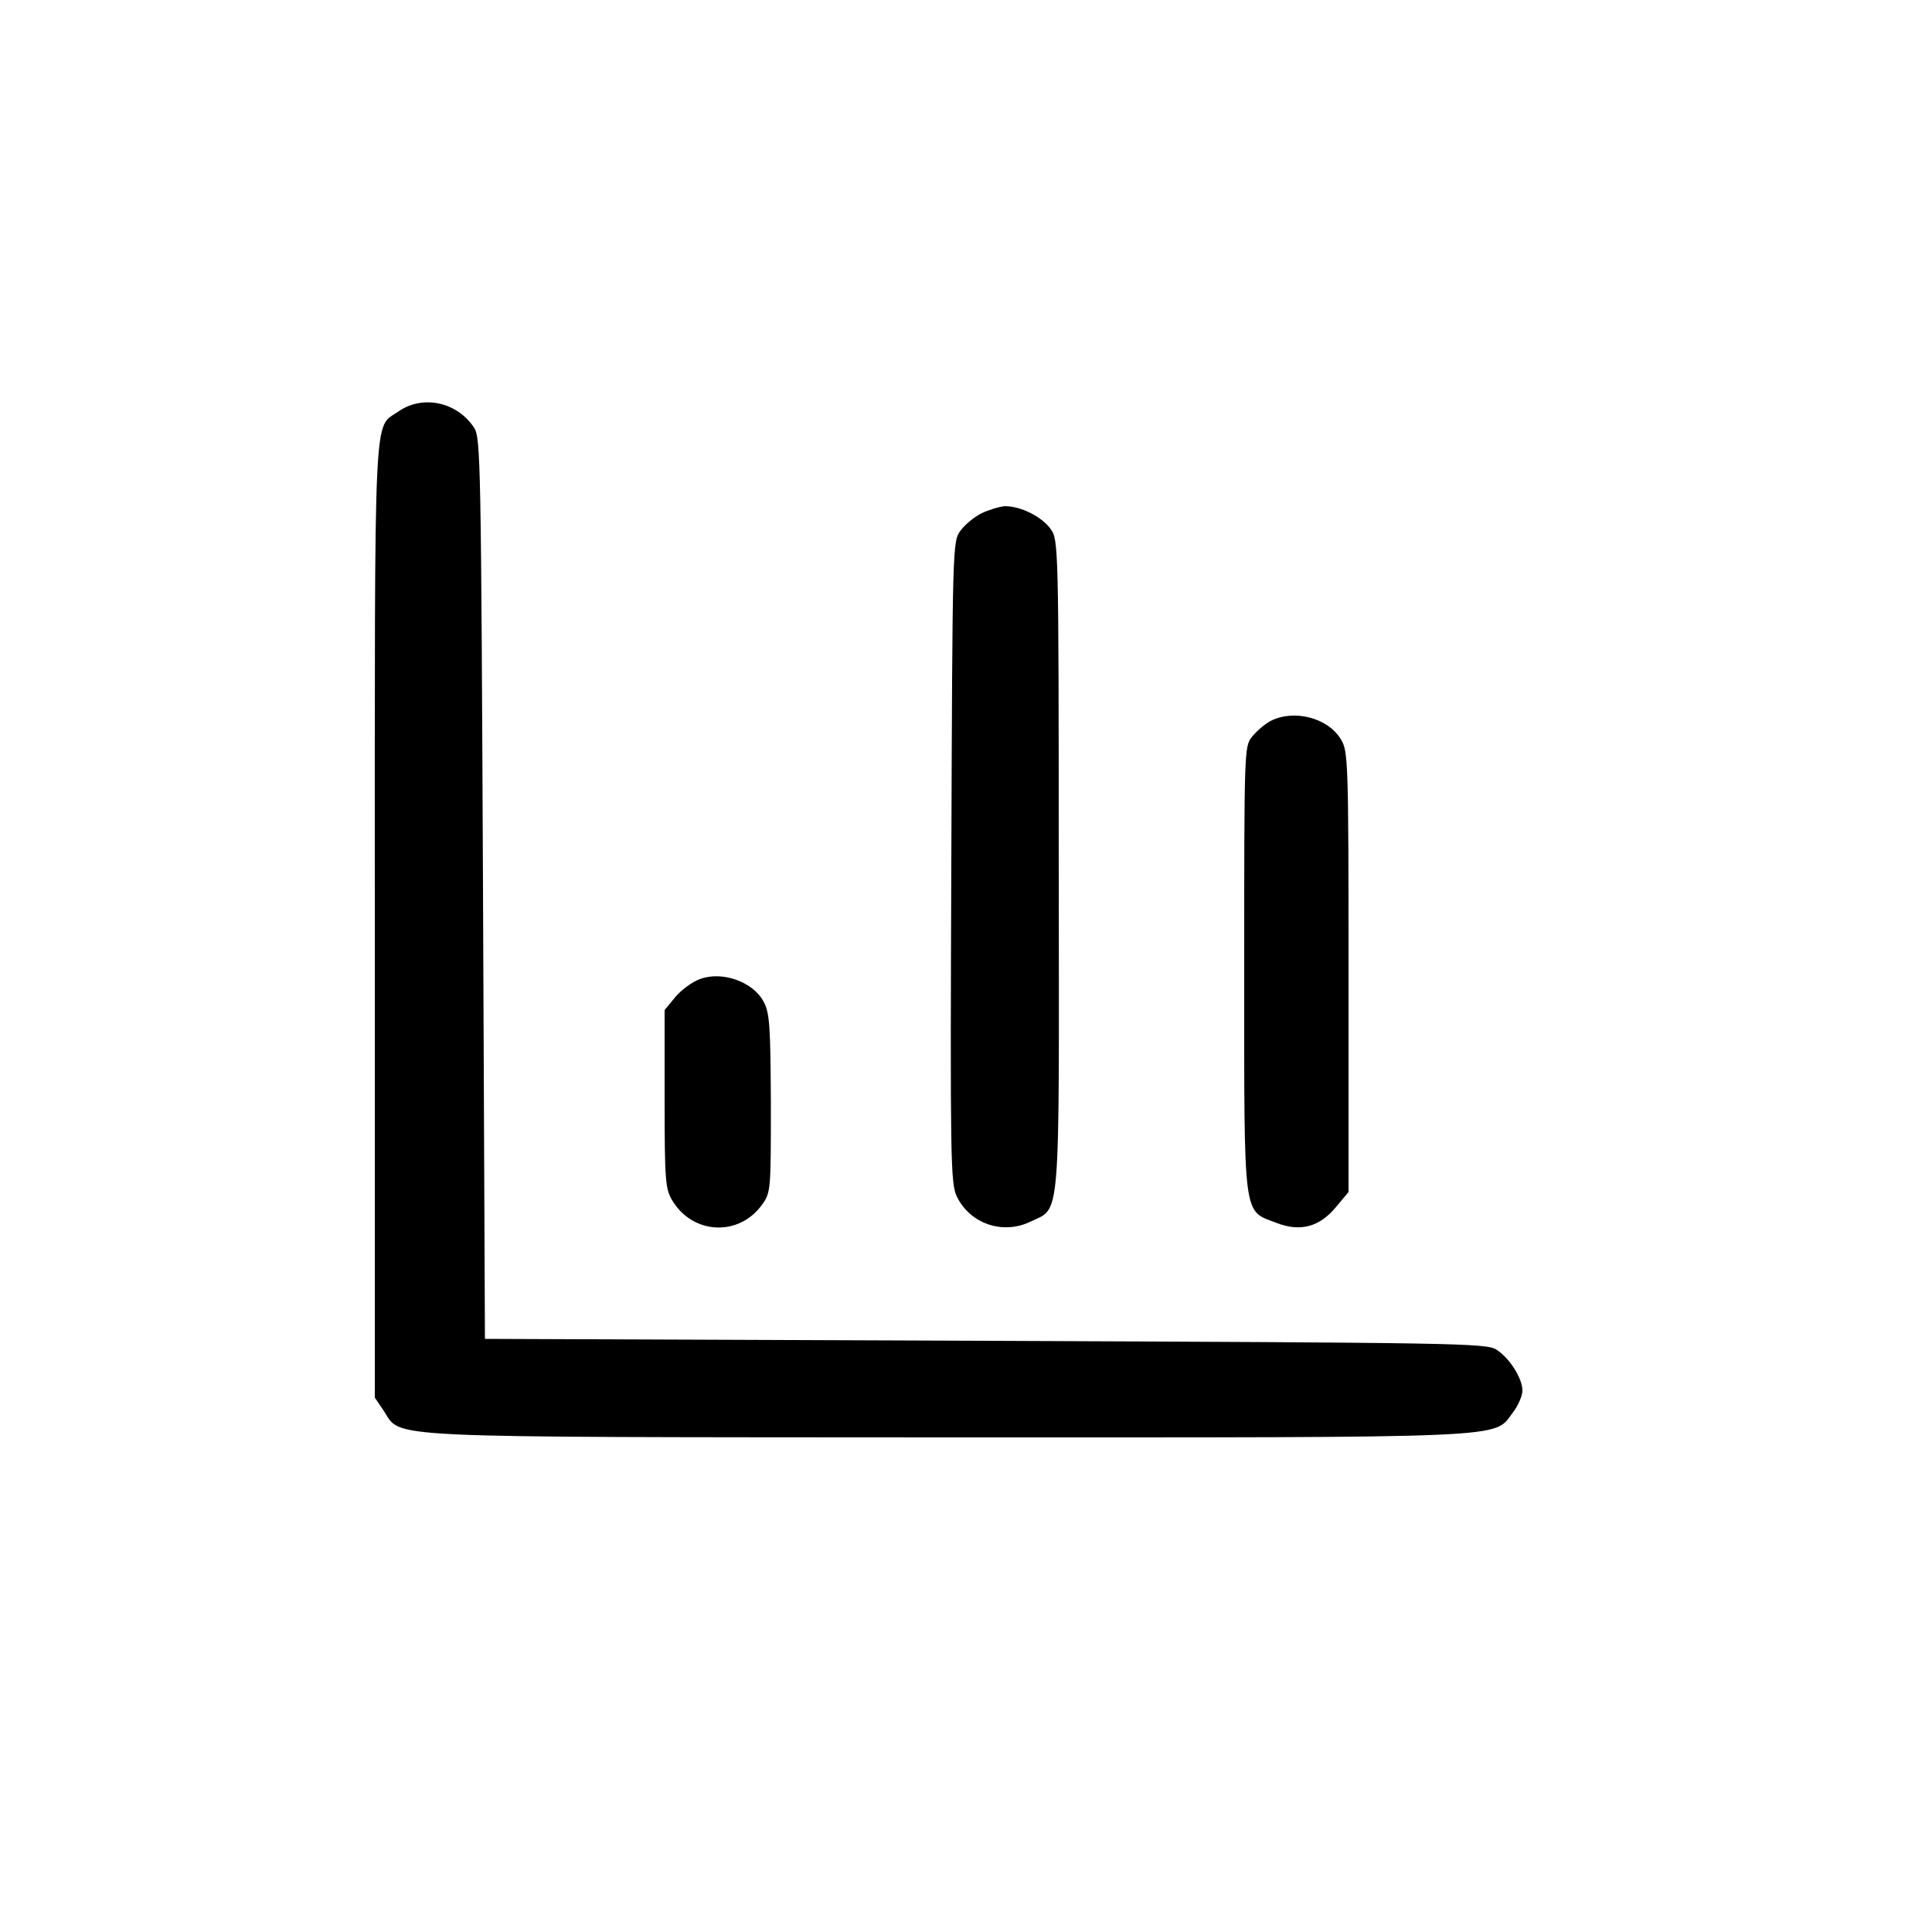
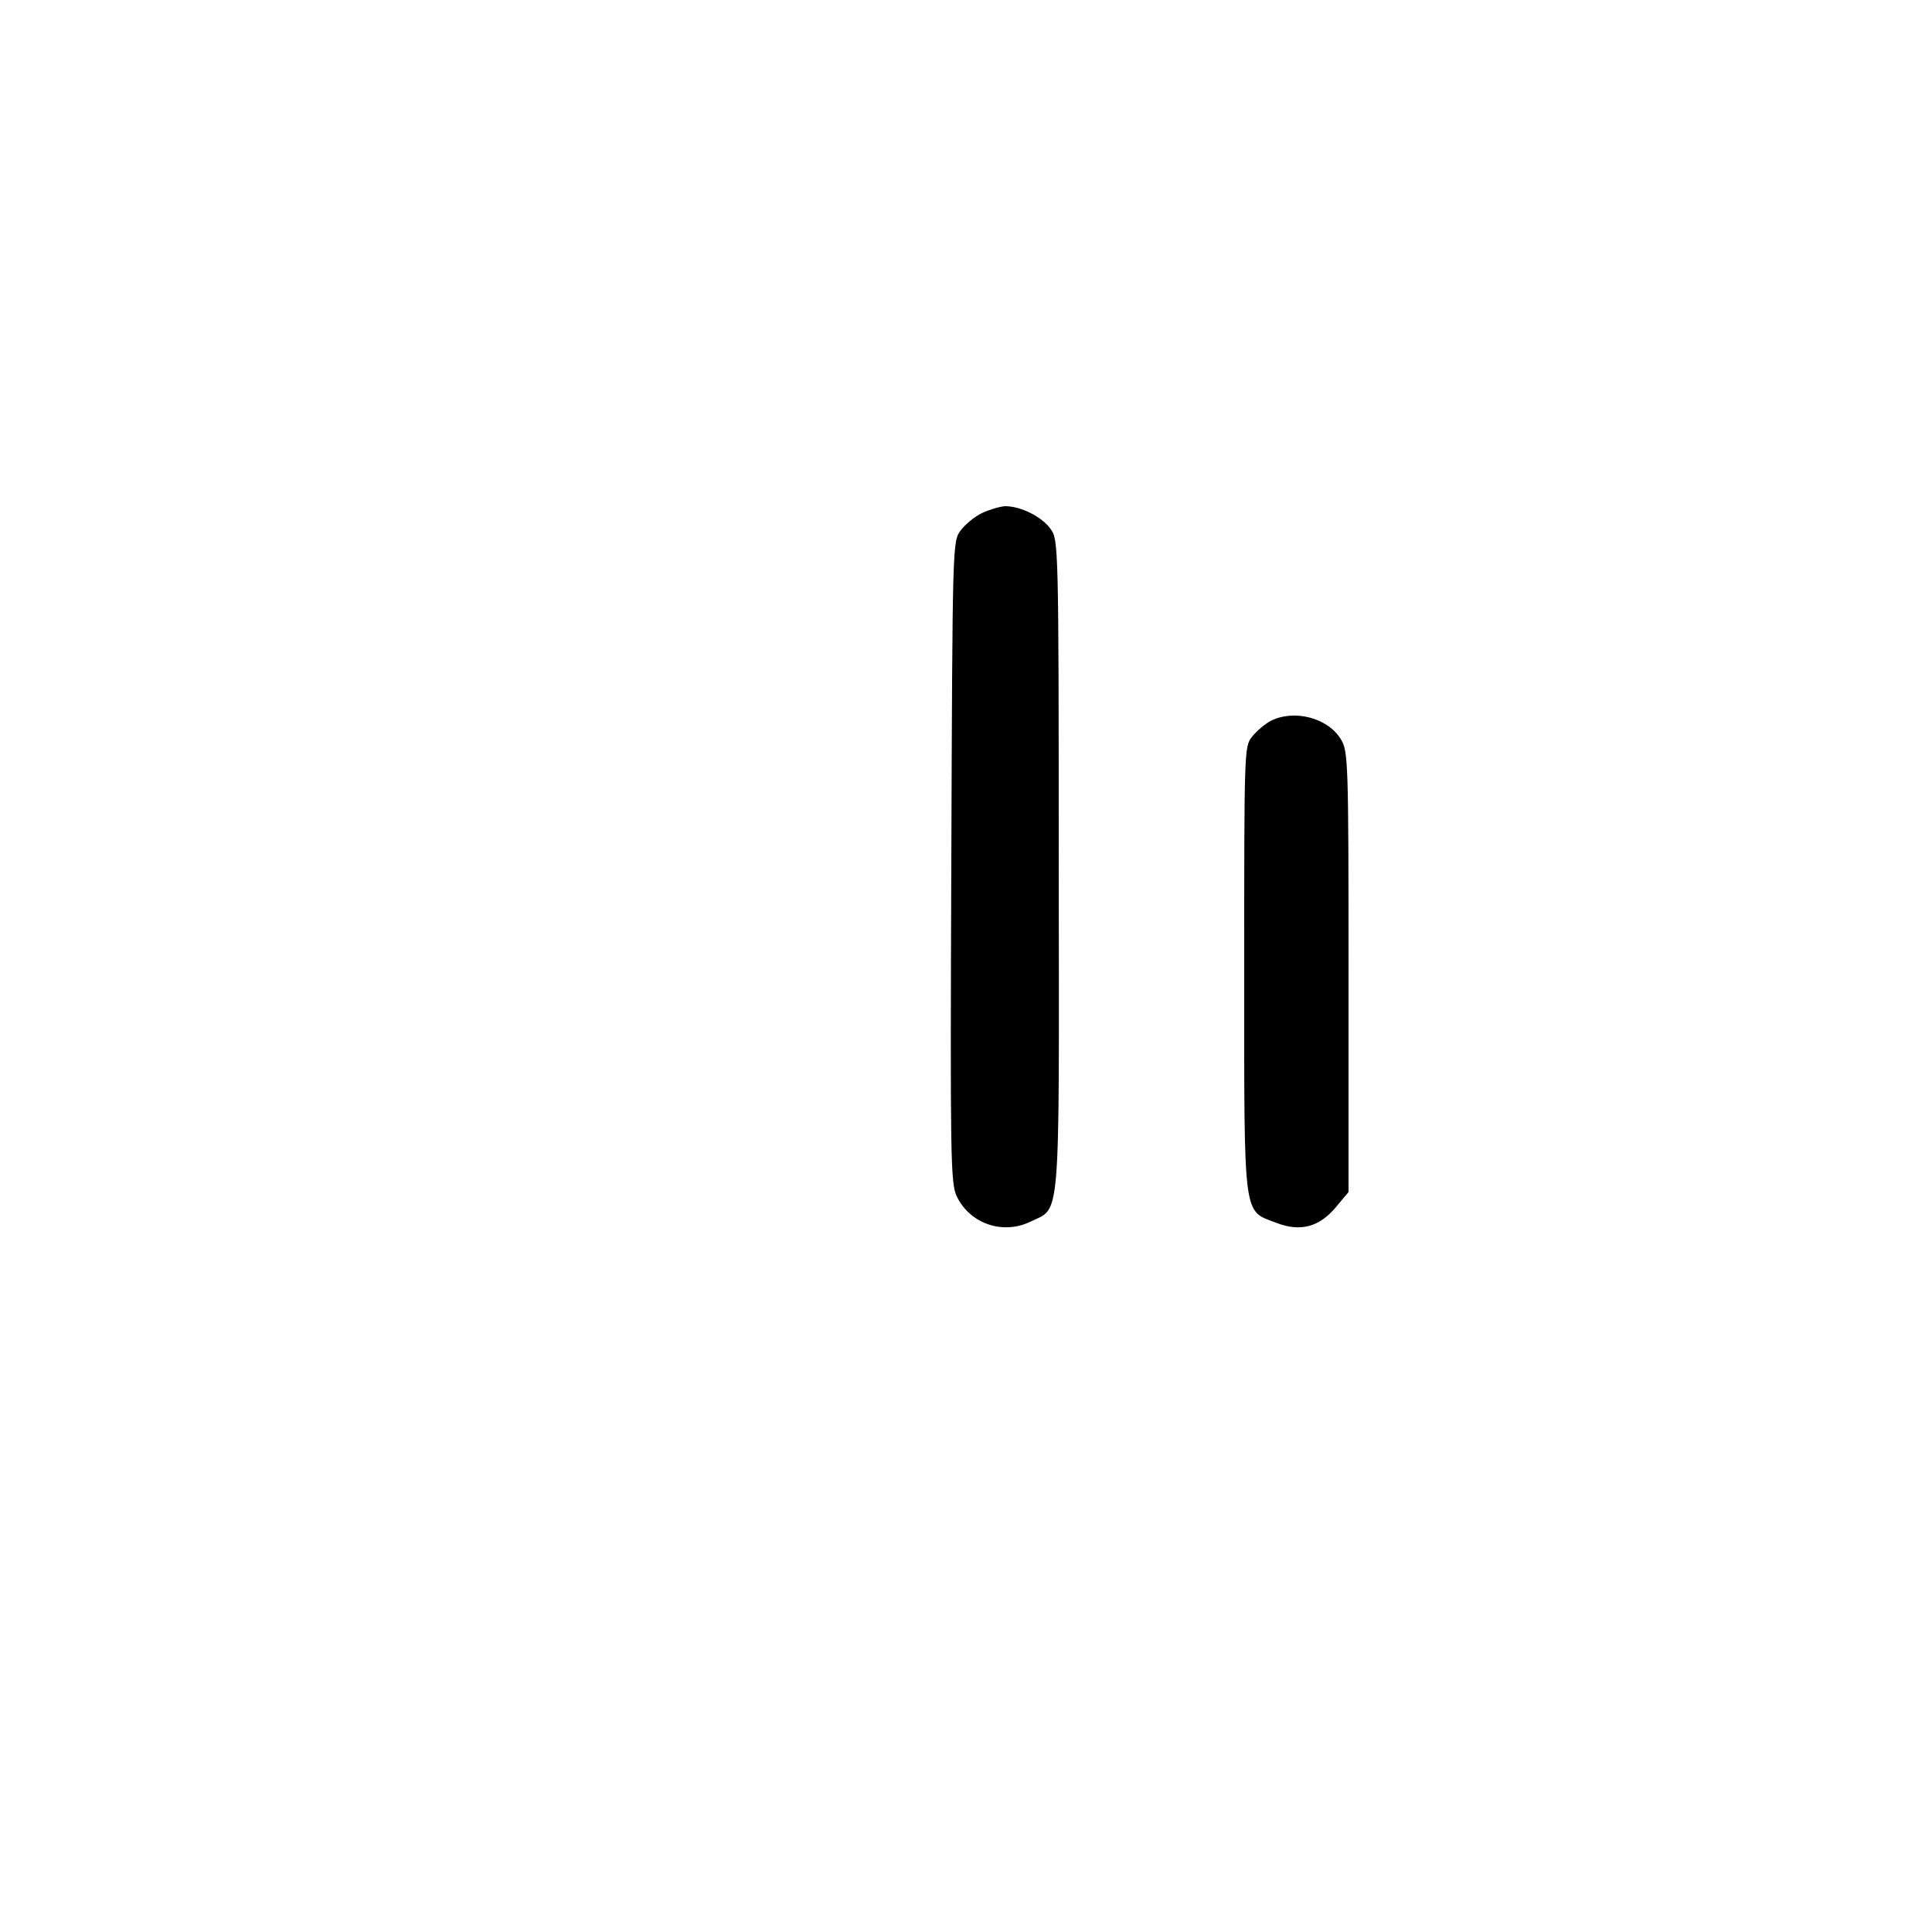
<svg xmlns="http://www.w3.org/2000/svg" version="1.0" width="64pt" height="64pt" viewBox="0 0 500 500" preserveAspectRatio="xMidYMid meet">
  <g transform="translate(0,500) scale(0.1,-0.1)" fill="#000000" stroke="none">
-     <path d="M1031 3935 c-65 -46 -61 44 -61 -1315 l0 -1237 23 -34 c48 -72 -36 -68 1458 -69 1483 0 1413 -3 1464 64 14 18 25 44 25 57 0 32 -33 84 -67 106 -26 17 -96 18 -1323 23 l-1295 5 -5 1165 c-5 1102 -6 1167 -23 1193 -44 67 -133 86 -196 42z" />
-     <path d="M2541 3672 c-19 -9 -44 -30 -55 -45 -21 -28 -21 -35 -24 -858 -3 -767 -2 -831 14 -865 34 -71 119 -100 190 -66 80 39 75 -22 74 924 0 832 -1 841 -21 869 -23 32 -77 59 -118 59 -14 -1 -41 -9 -60 -18z" />
+     <path d="M2541 3672 c-19 -9 -44 -30 -55 -45 -21 -28 -21 -35 -24 -858 -3 -767 -2 -831 14 -865 34 -71 119 -100 190 -66 80 39 75 -22 74 924 0 832 -1 841 -21 869 -23 32 -77 59 -118 59 -14 -1 -41 -9 -60 -18" />
    <path d="M3288 3134 c-15 -8 -36 -26 -48 -41 -20 -25 -20 -36 -20 -602 0 -657 -4 -622 84 -656 62 -24 112 -10 155 43 l31 37 0 570 c0 549 -1 571 -20 602 -34 56 -122 78 -182 47z" />
-     <path d="M1811 2466 c-19 -7 -47 -27 -63 -46 l-28 -34 0 -231 c0 -210 2 -233 20 -262 53 -88 172 -94 232 -11 23 32 23 38 23 263 -1 200 -3 234 -19 263 -27 51 -107 80 -165 58z" />
  </g>
</svg>